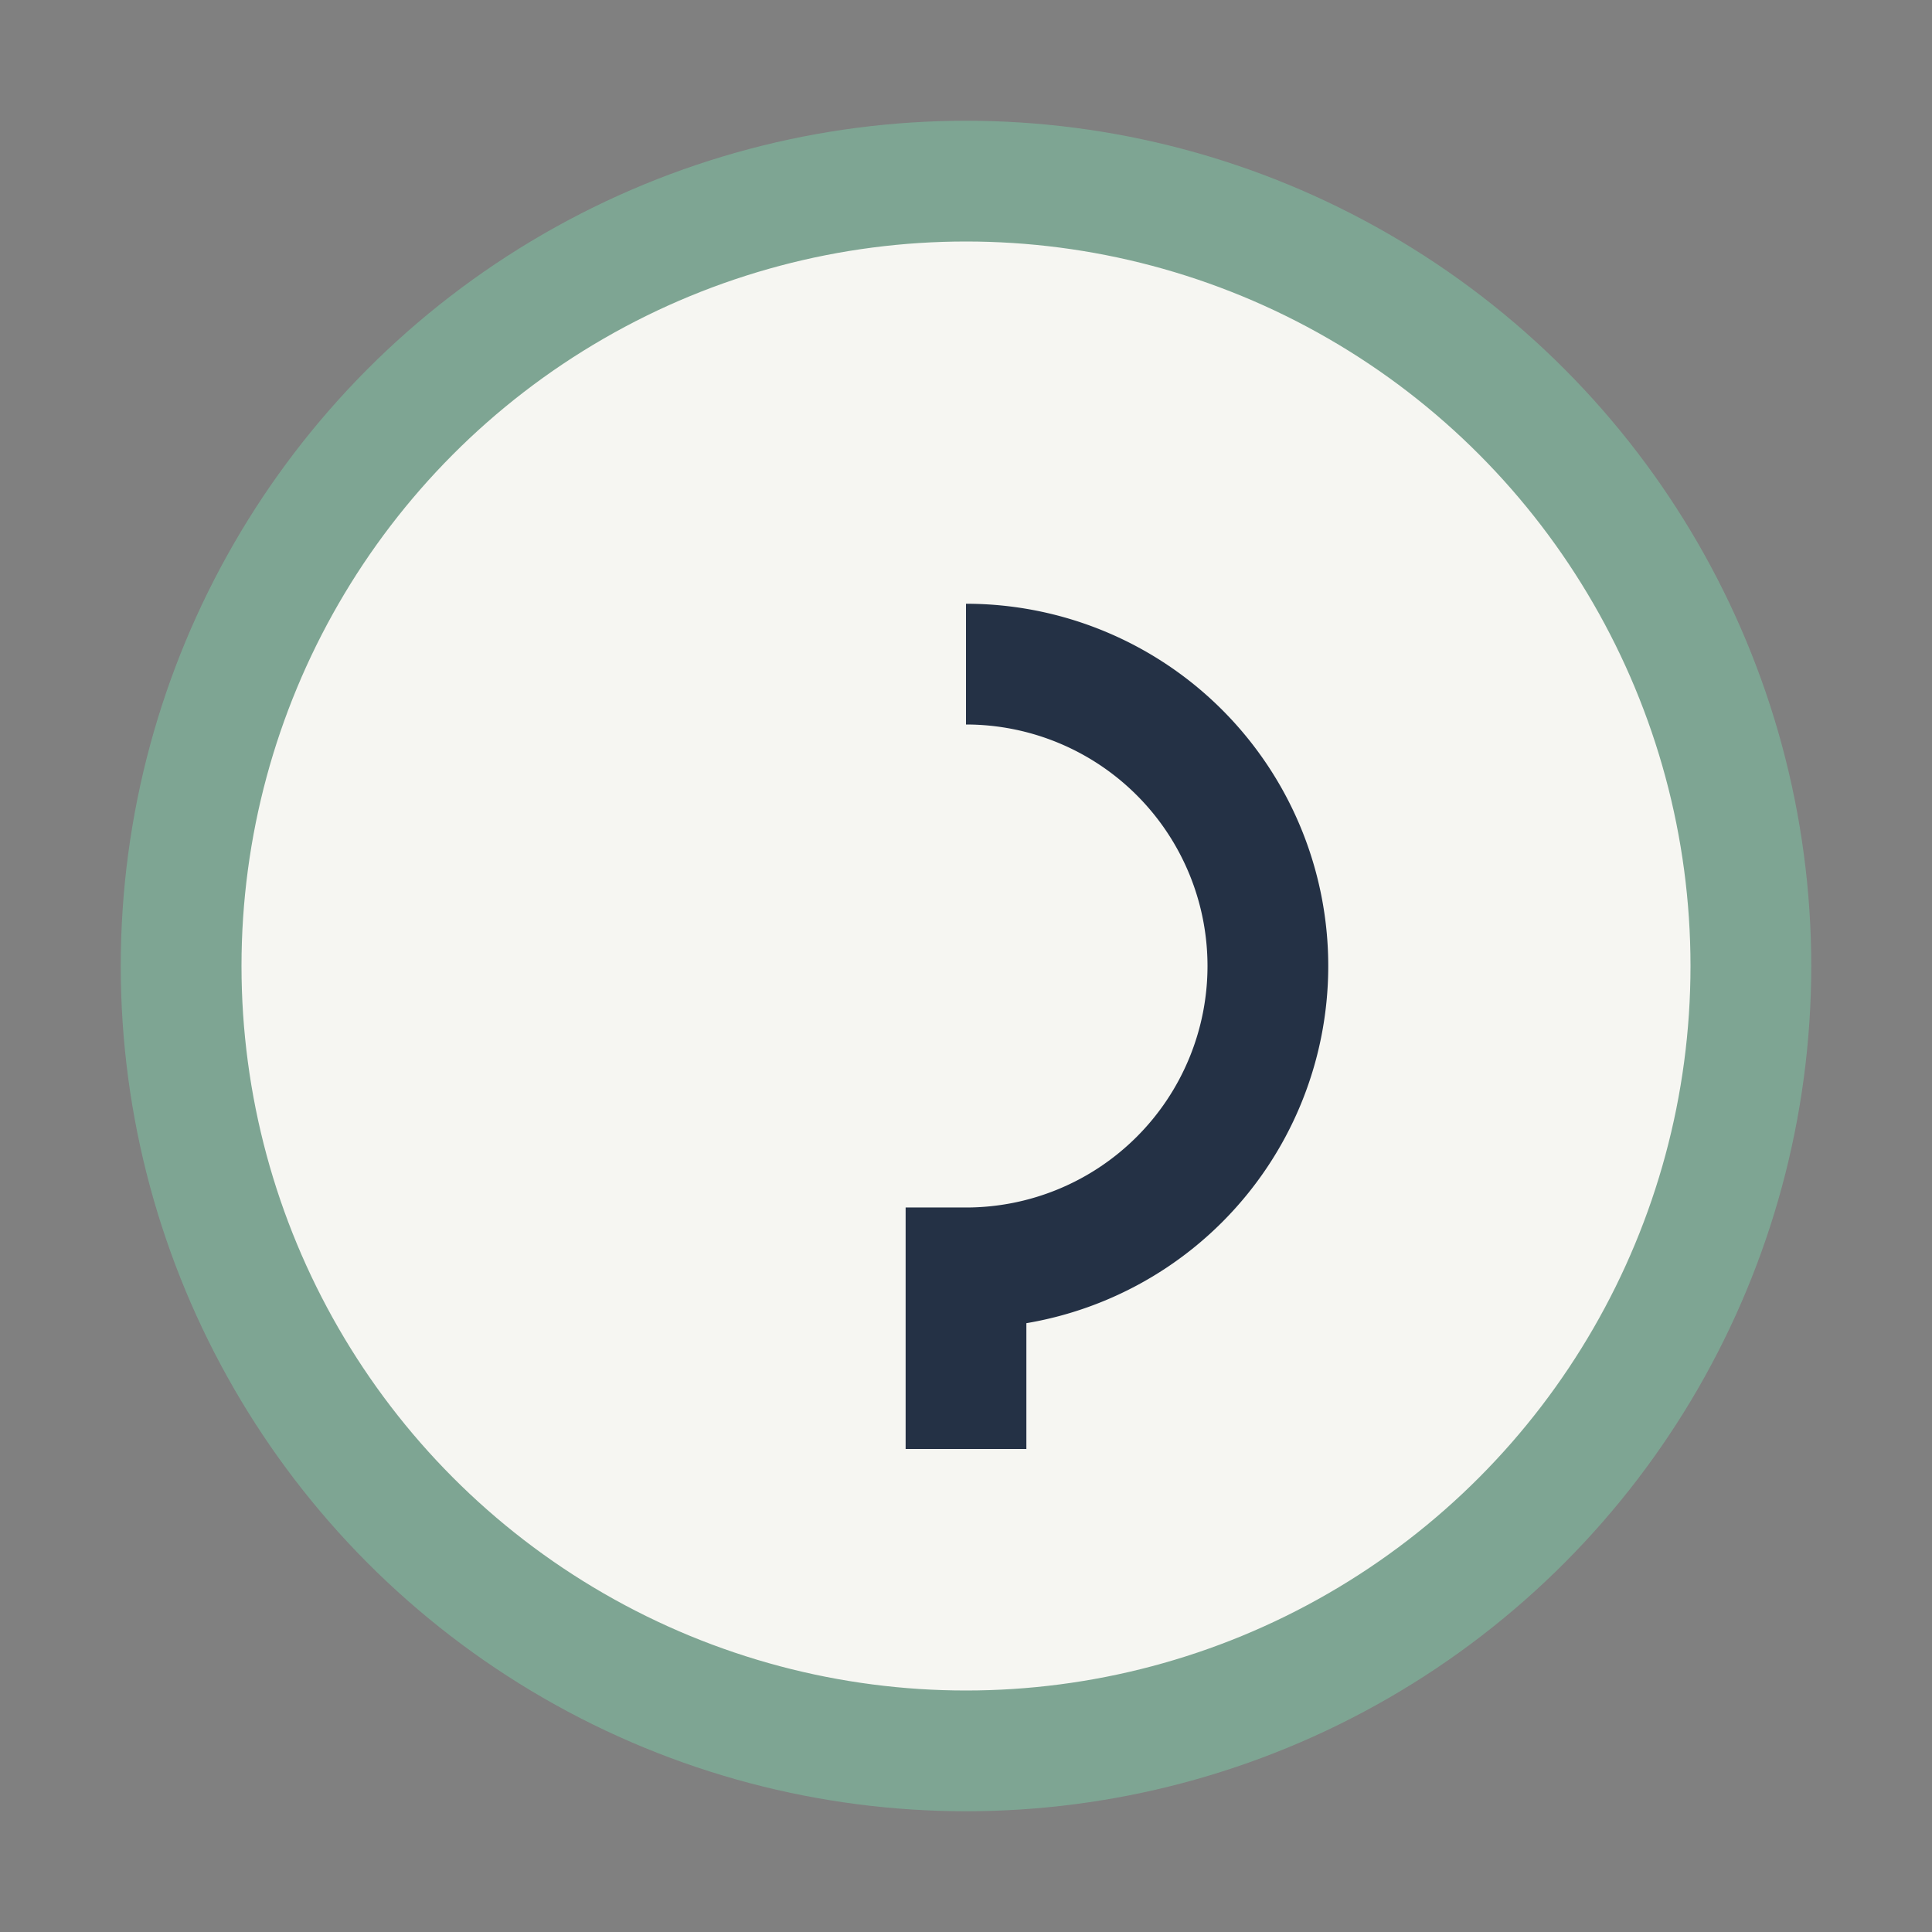
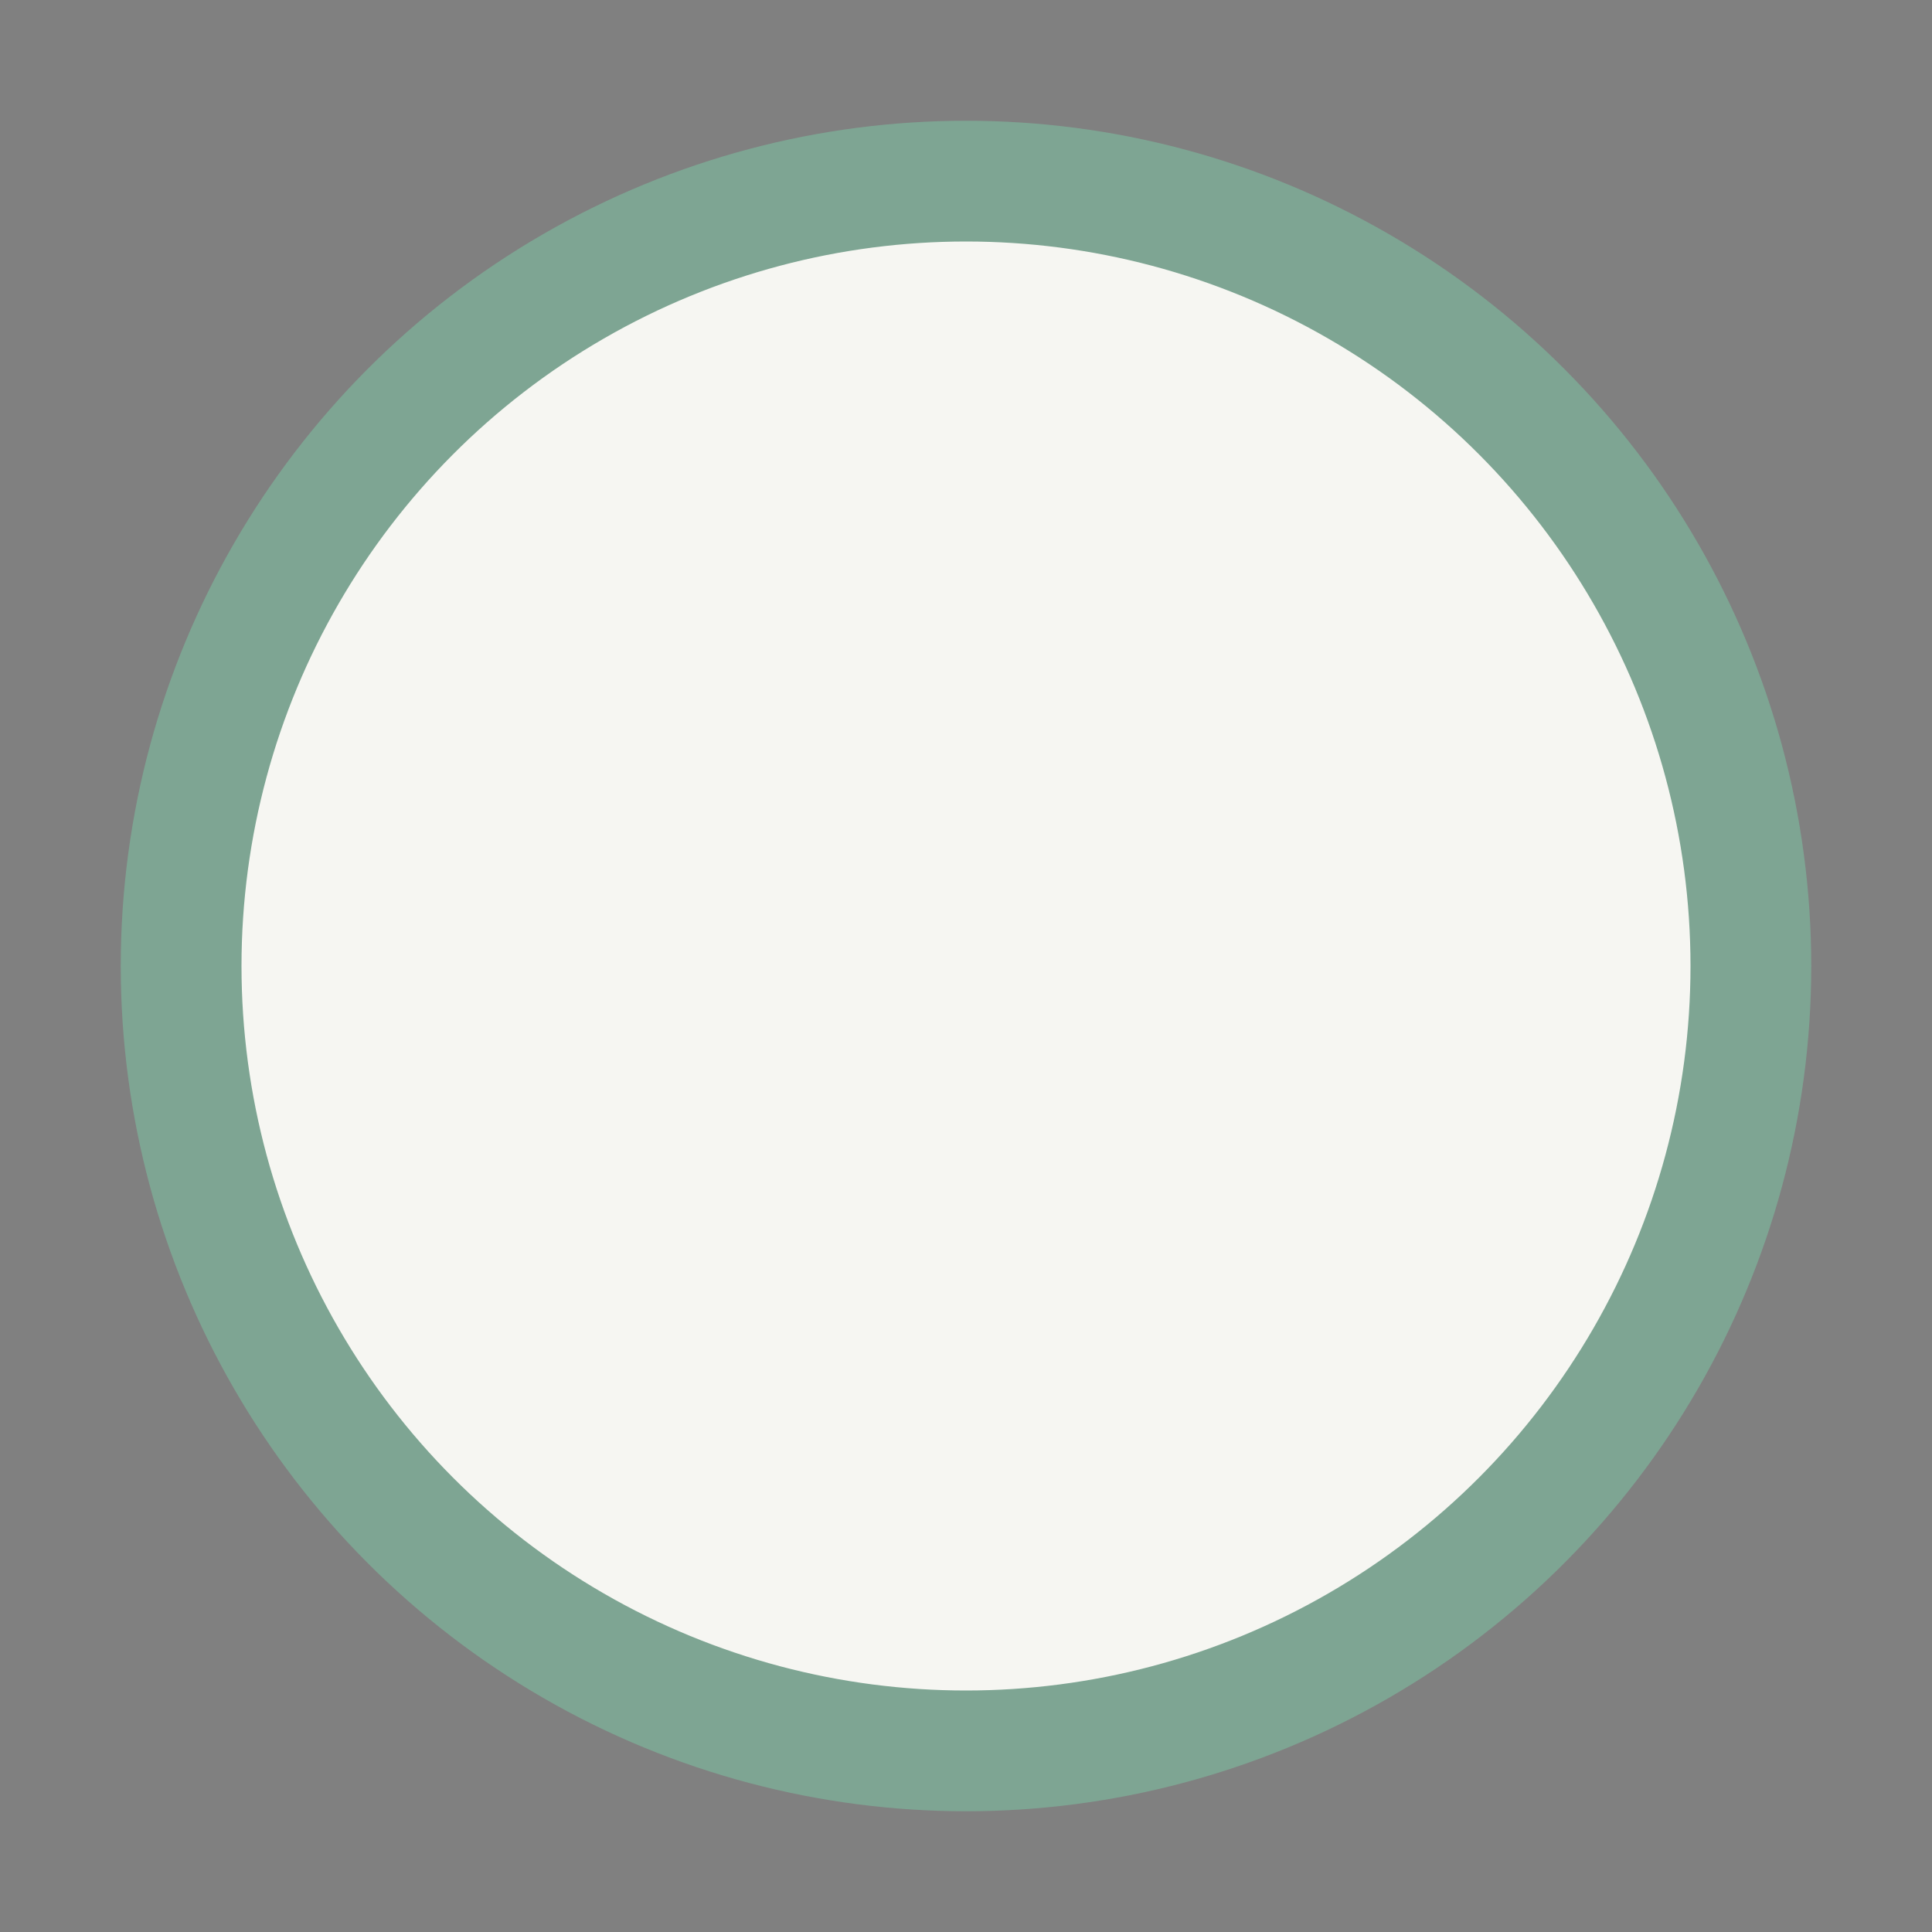
<svg xmlns="http://www.w3.org/2000/svg" viewBox="0 0 32 32">
  <rect x="0" y="0" width="32" height="32" fill="#808080" stroke="none" />
  <ellipse cx="16" cy="16" rx="13" ry="13" fill="#F6F6F2" stroke="#7EA593" stroke-width="2" />
-   <path d="M16 11a5 5 0 0 1 0 10v3" stroke="#243145" stroke-width="2" fill="none" />
</svg>